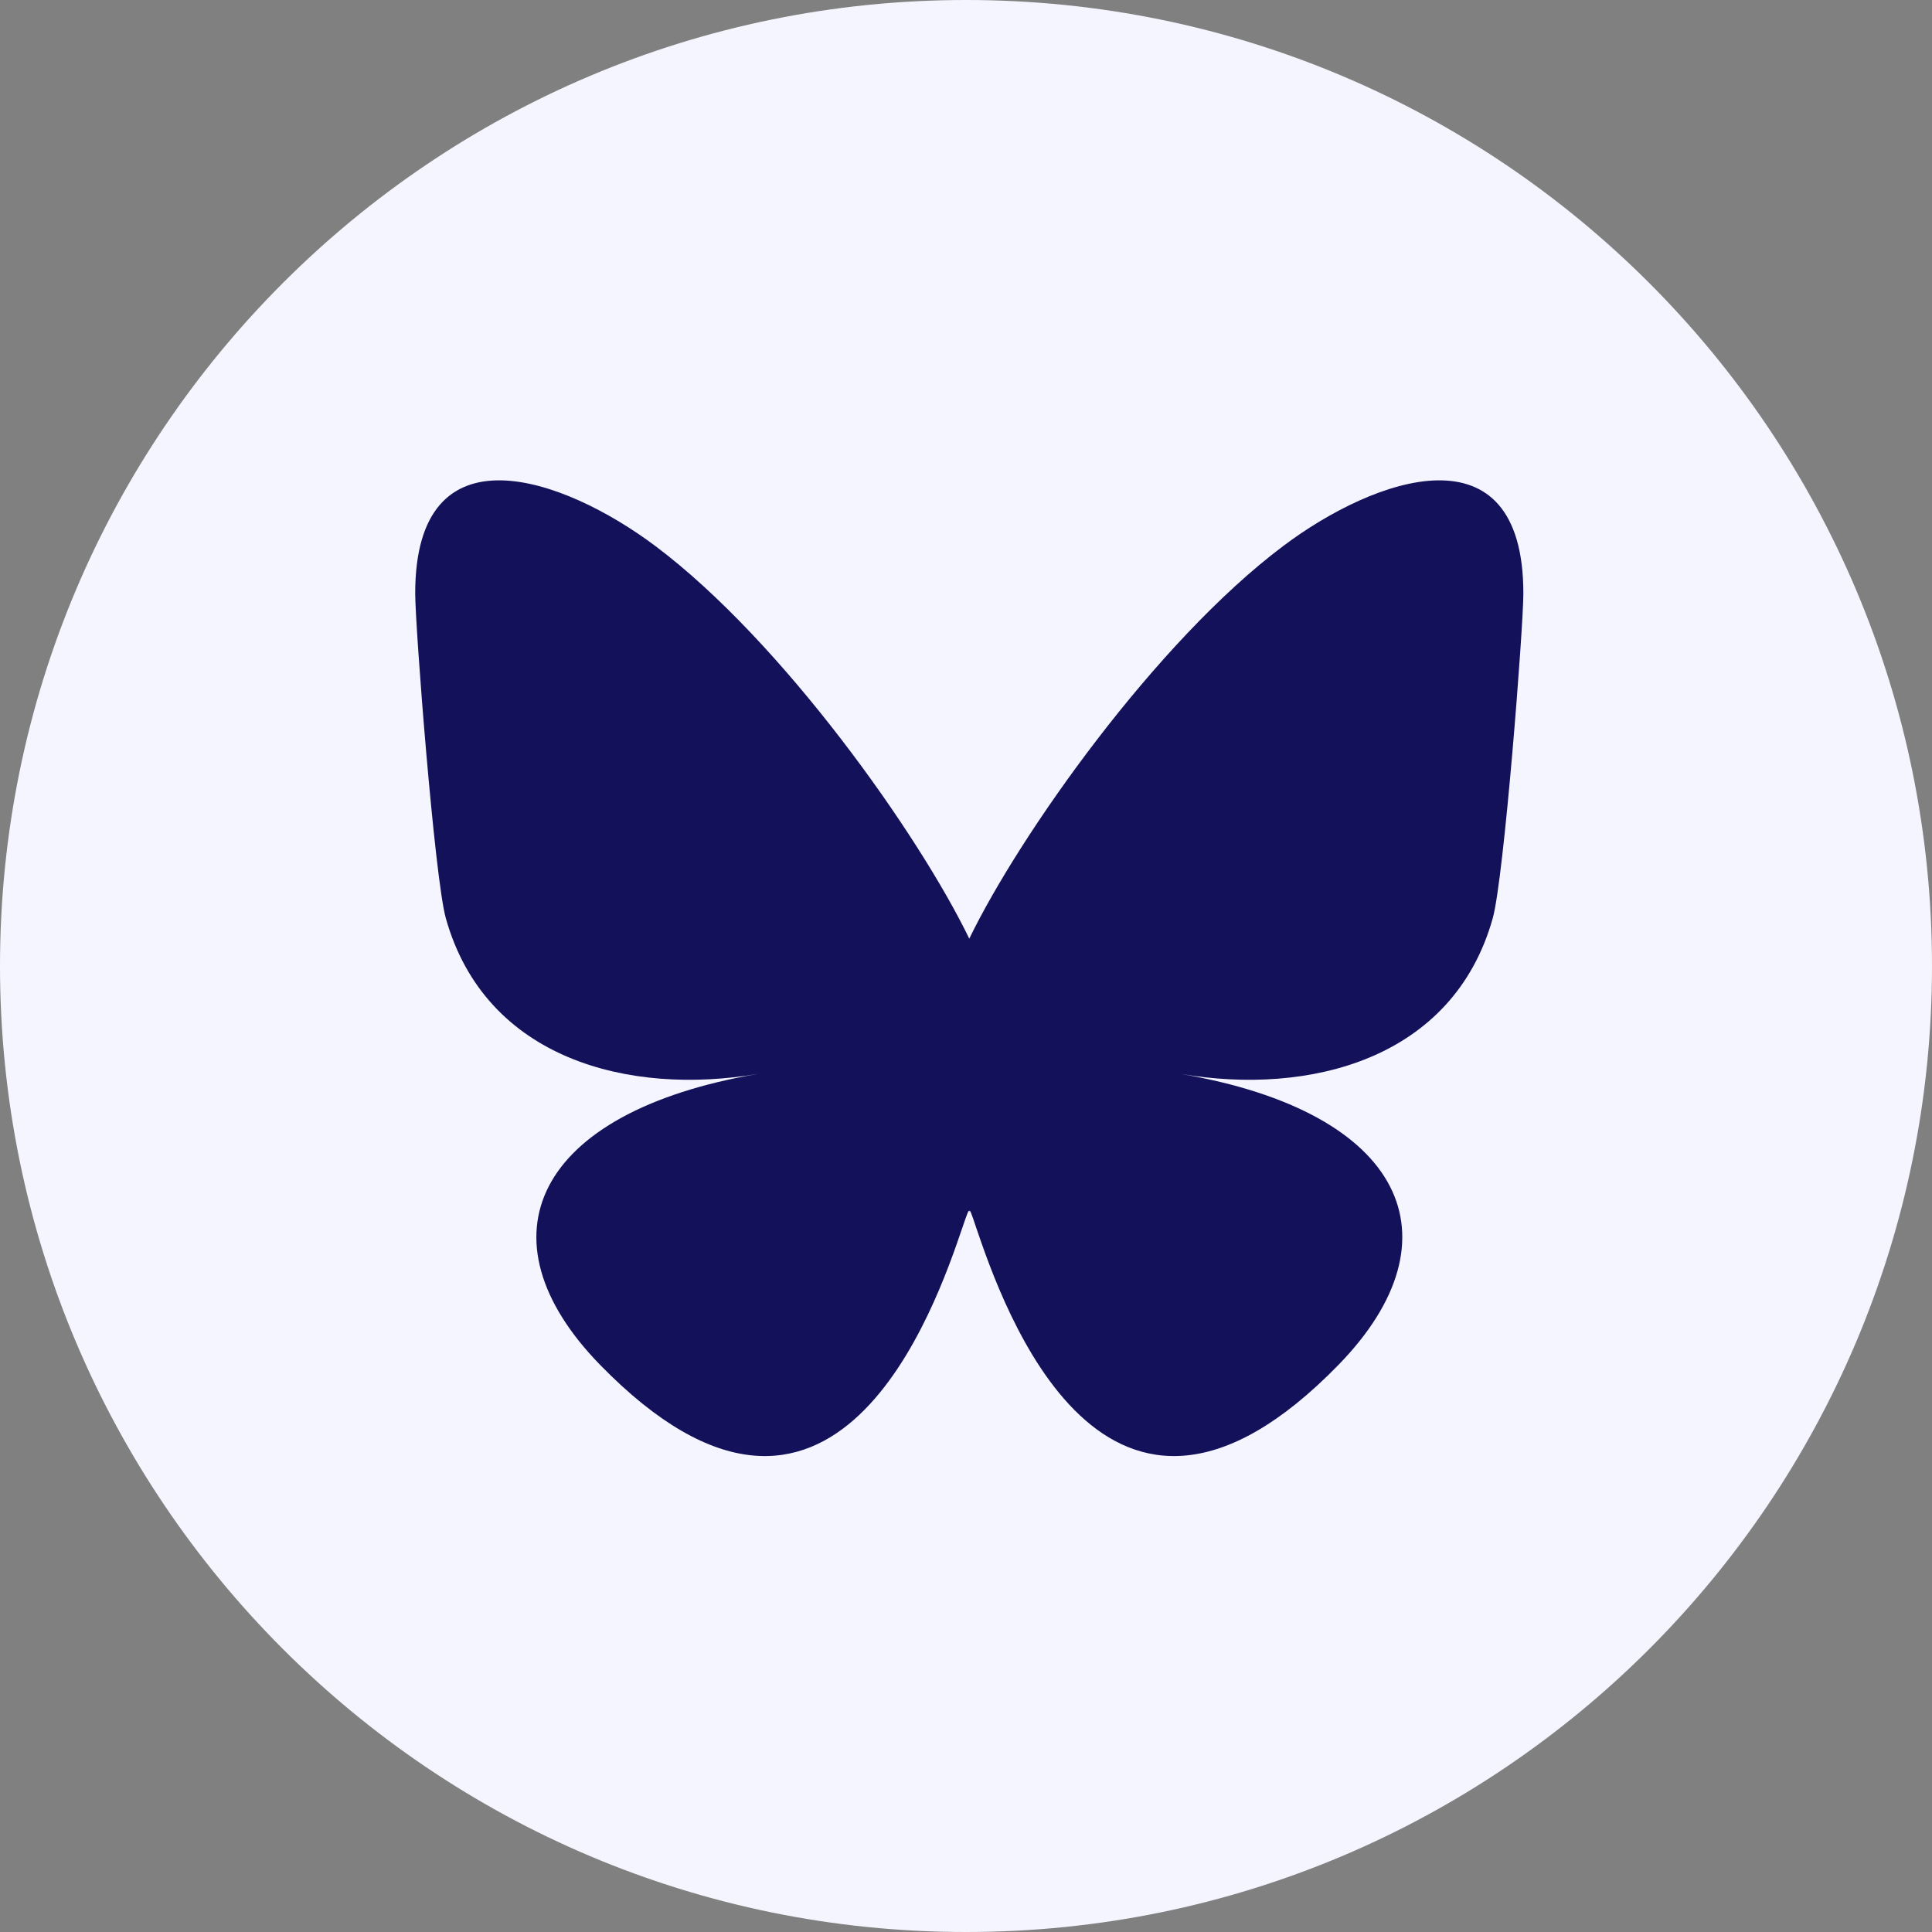
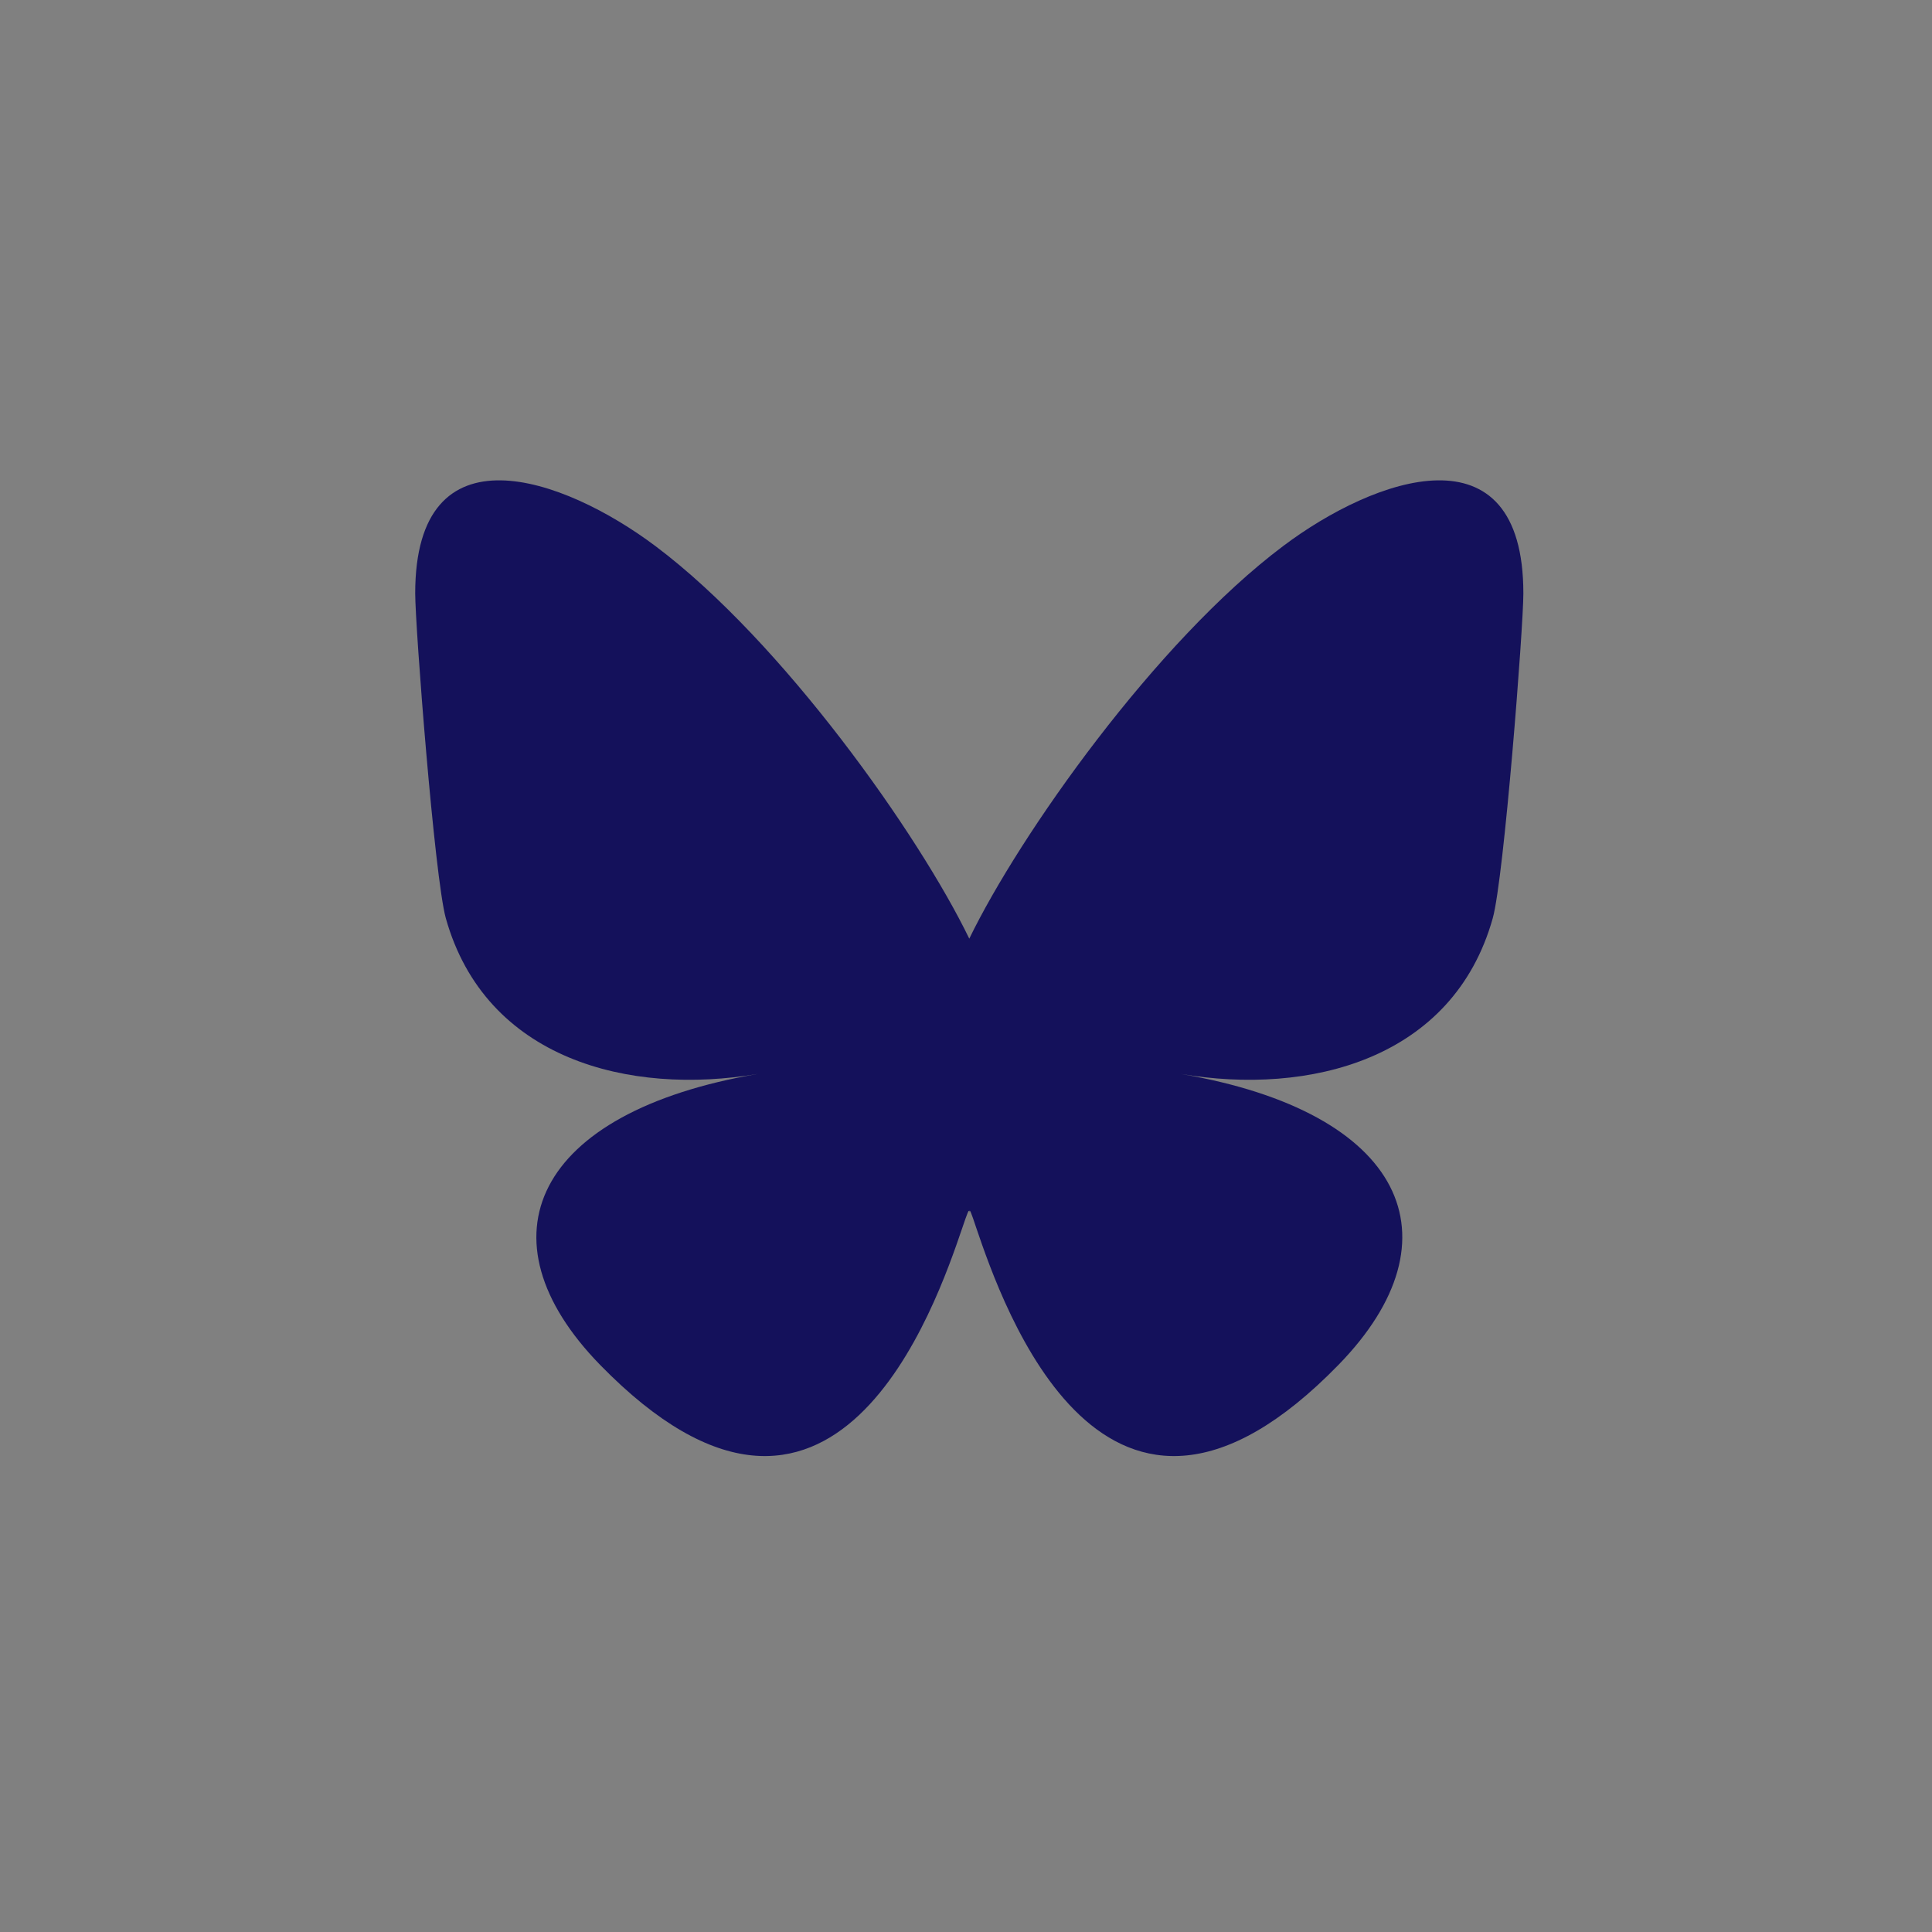
<svg xmlns="http://www.w3.org/2000/svg" xmlns:xlink="http://www.w3.org/1999/xlink" version="1.1" id="Capa_1" x="0px" y="0px" viewBox="0 0 530 530" style="enable-background:new 0 0 530 530;" xml:space="preserve">
  <rect x="0" y="0" width="530" height="530" fill="#808080" stroke="none" />
  <style type="text/css">
	.st0{clip-path:url(#SVGID_1_);}
	.st1{fill:#F5F5FF;}
	.st2{fill:#14115B;}
</style>
  <g>
    <defs>
      <rect id="SVGID_5_" x="0" width="530" height="530" />
    </defs>
    <clipPath id="SVGID_1_">
      <use xlink:href="#SVGID_5_" style="overflow:visible;" />
    </clipPath>
    <g class="st0">
-       <path class="st1" d="M265,530c146.4,0,265-118.6,265-265S411.4,0,265,0S0,118.7,0,265S118.6,530,265,530z" />
      <g>
        <defs>
-           <rect id="SVGID_7_" x="159" y="148.4" width="212" height="233.2" />
-         </defs>
+           </defs>
        <clipPath id="SVGID_2_">
          <use xlink:href="#SVGID_7_" style="overflow:visible;" />
        </clipPath>
      </g>
    </g>
  </g>
  <path class="st2" d="M179.8,149.8c34.9,26.2,72.3,79.2,86.1,107.7C279.7,229,317.1,176,352,149.8c25.1-18.9,65.9-33.5,65.9,13  c0,9.3-5.3,78-8.4,89.1c-10.9,38.8-50.4,48.7-85.6,42.7c61.5,10.5,77.1,45.1,43.3,79.8c-64.1,65.8-92.2-16.5-99.4-37.6  c-1.3-3.9-1.9-5.7-1.9-4.1c0-1.5-0.6,0.3-1.9,4.1c-7.2,21.1-35.2,103.4-99.4,37.6c-33.8-34.7-18.1-69.3,43.3-79.8  c-35.2,6-74.7-3.9-85.6-42.7c-3.1-11.2-8.4-79.9-8.4-89.1C113.9,116.3,154.6,130.9,179.8,149.8L179.8,149.8z" />
</svg>